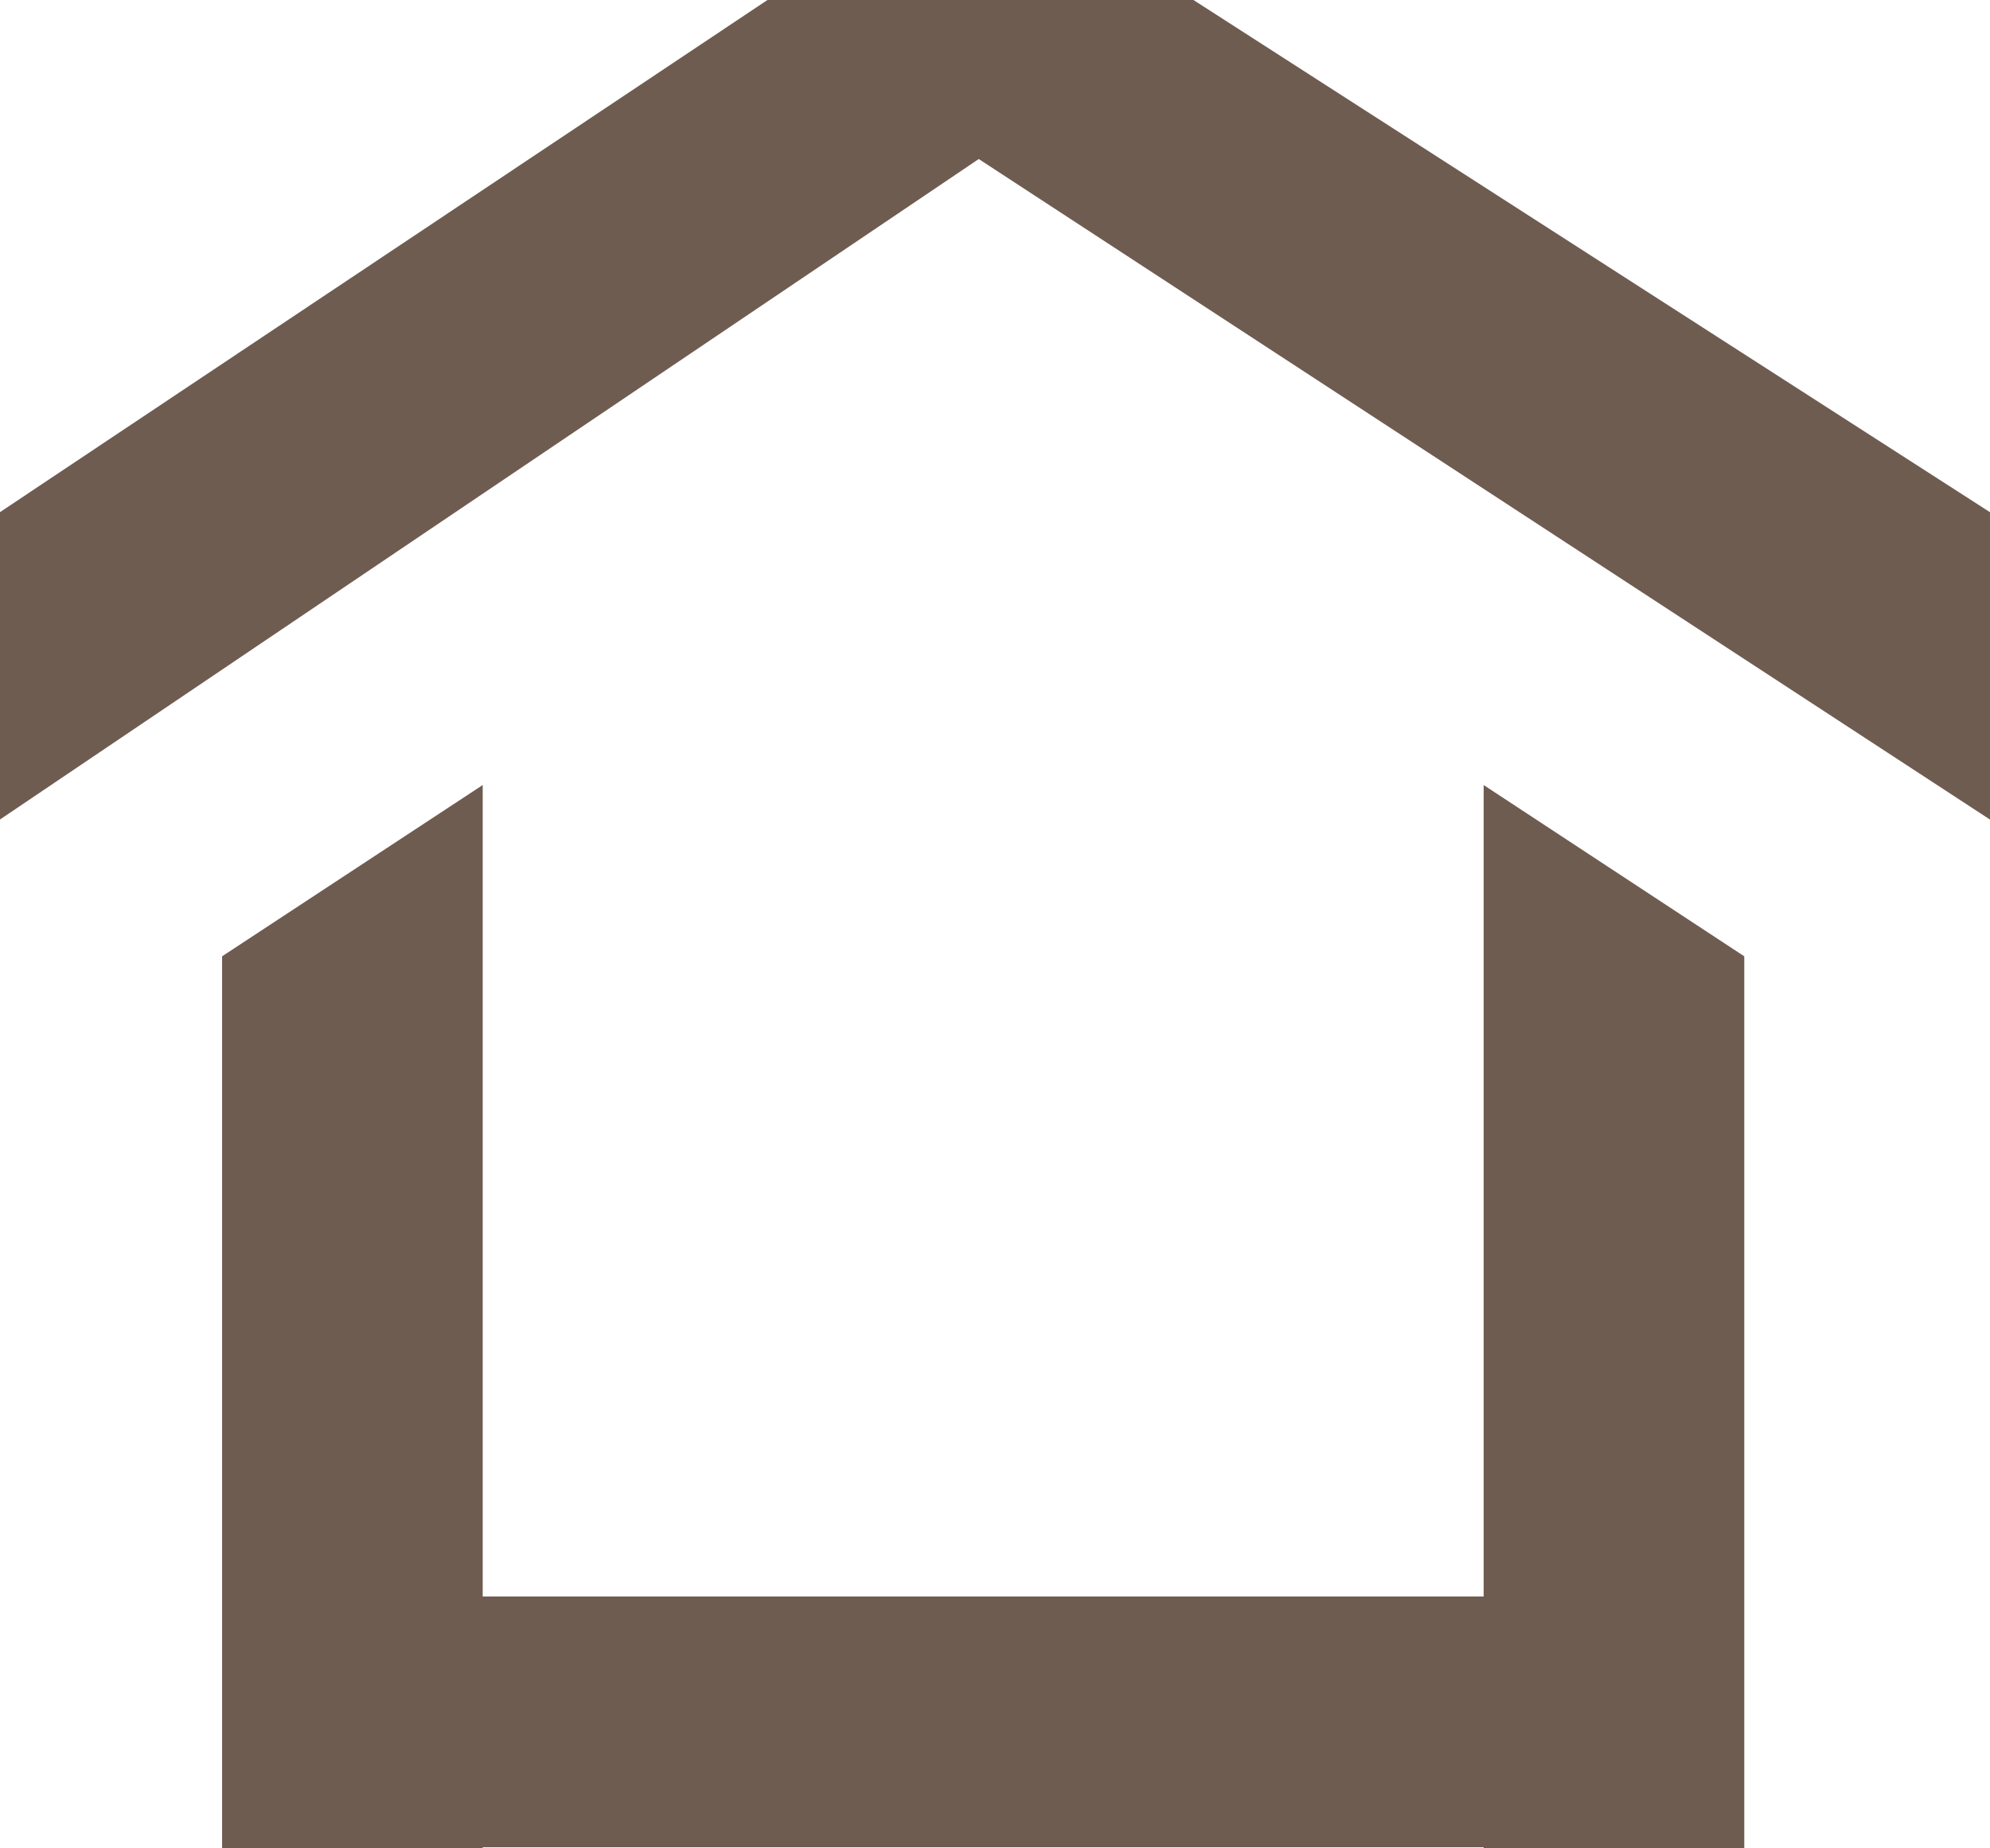
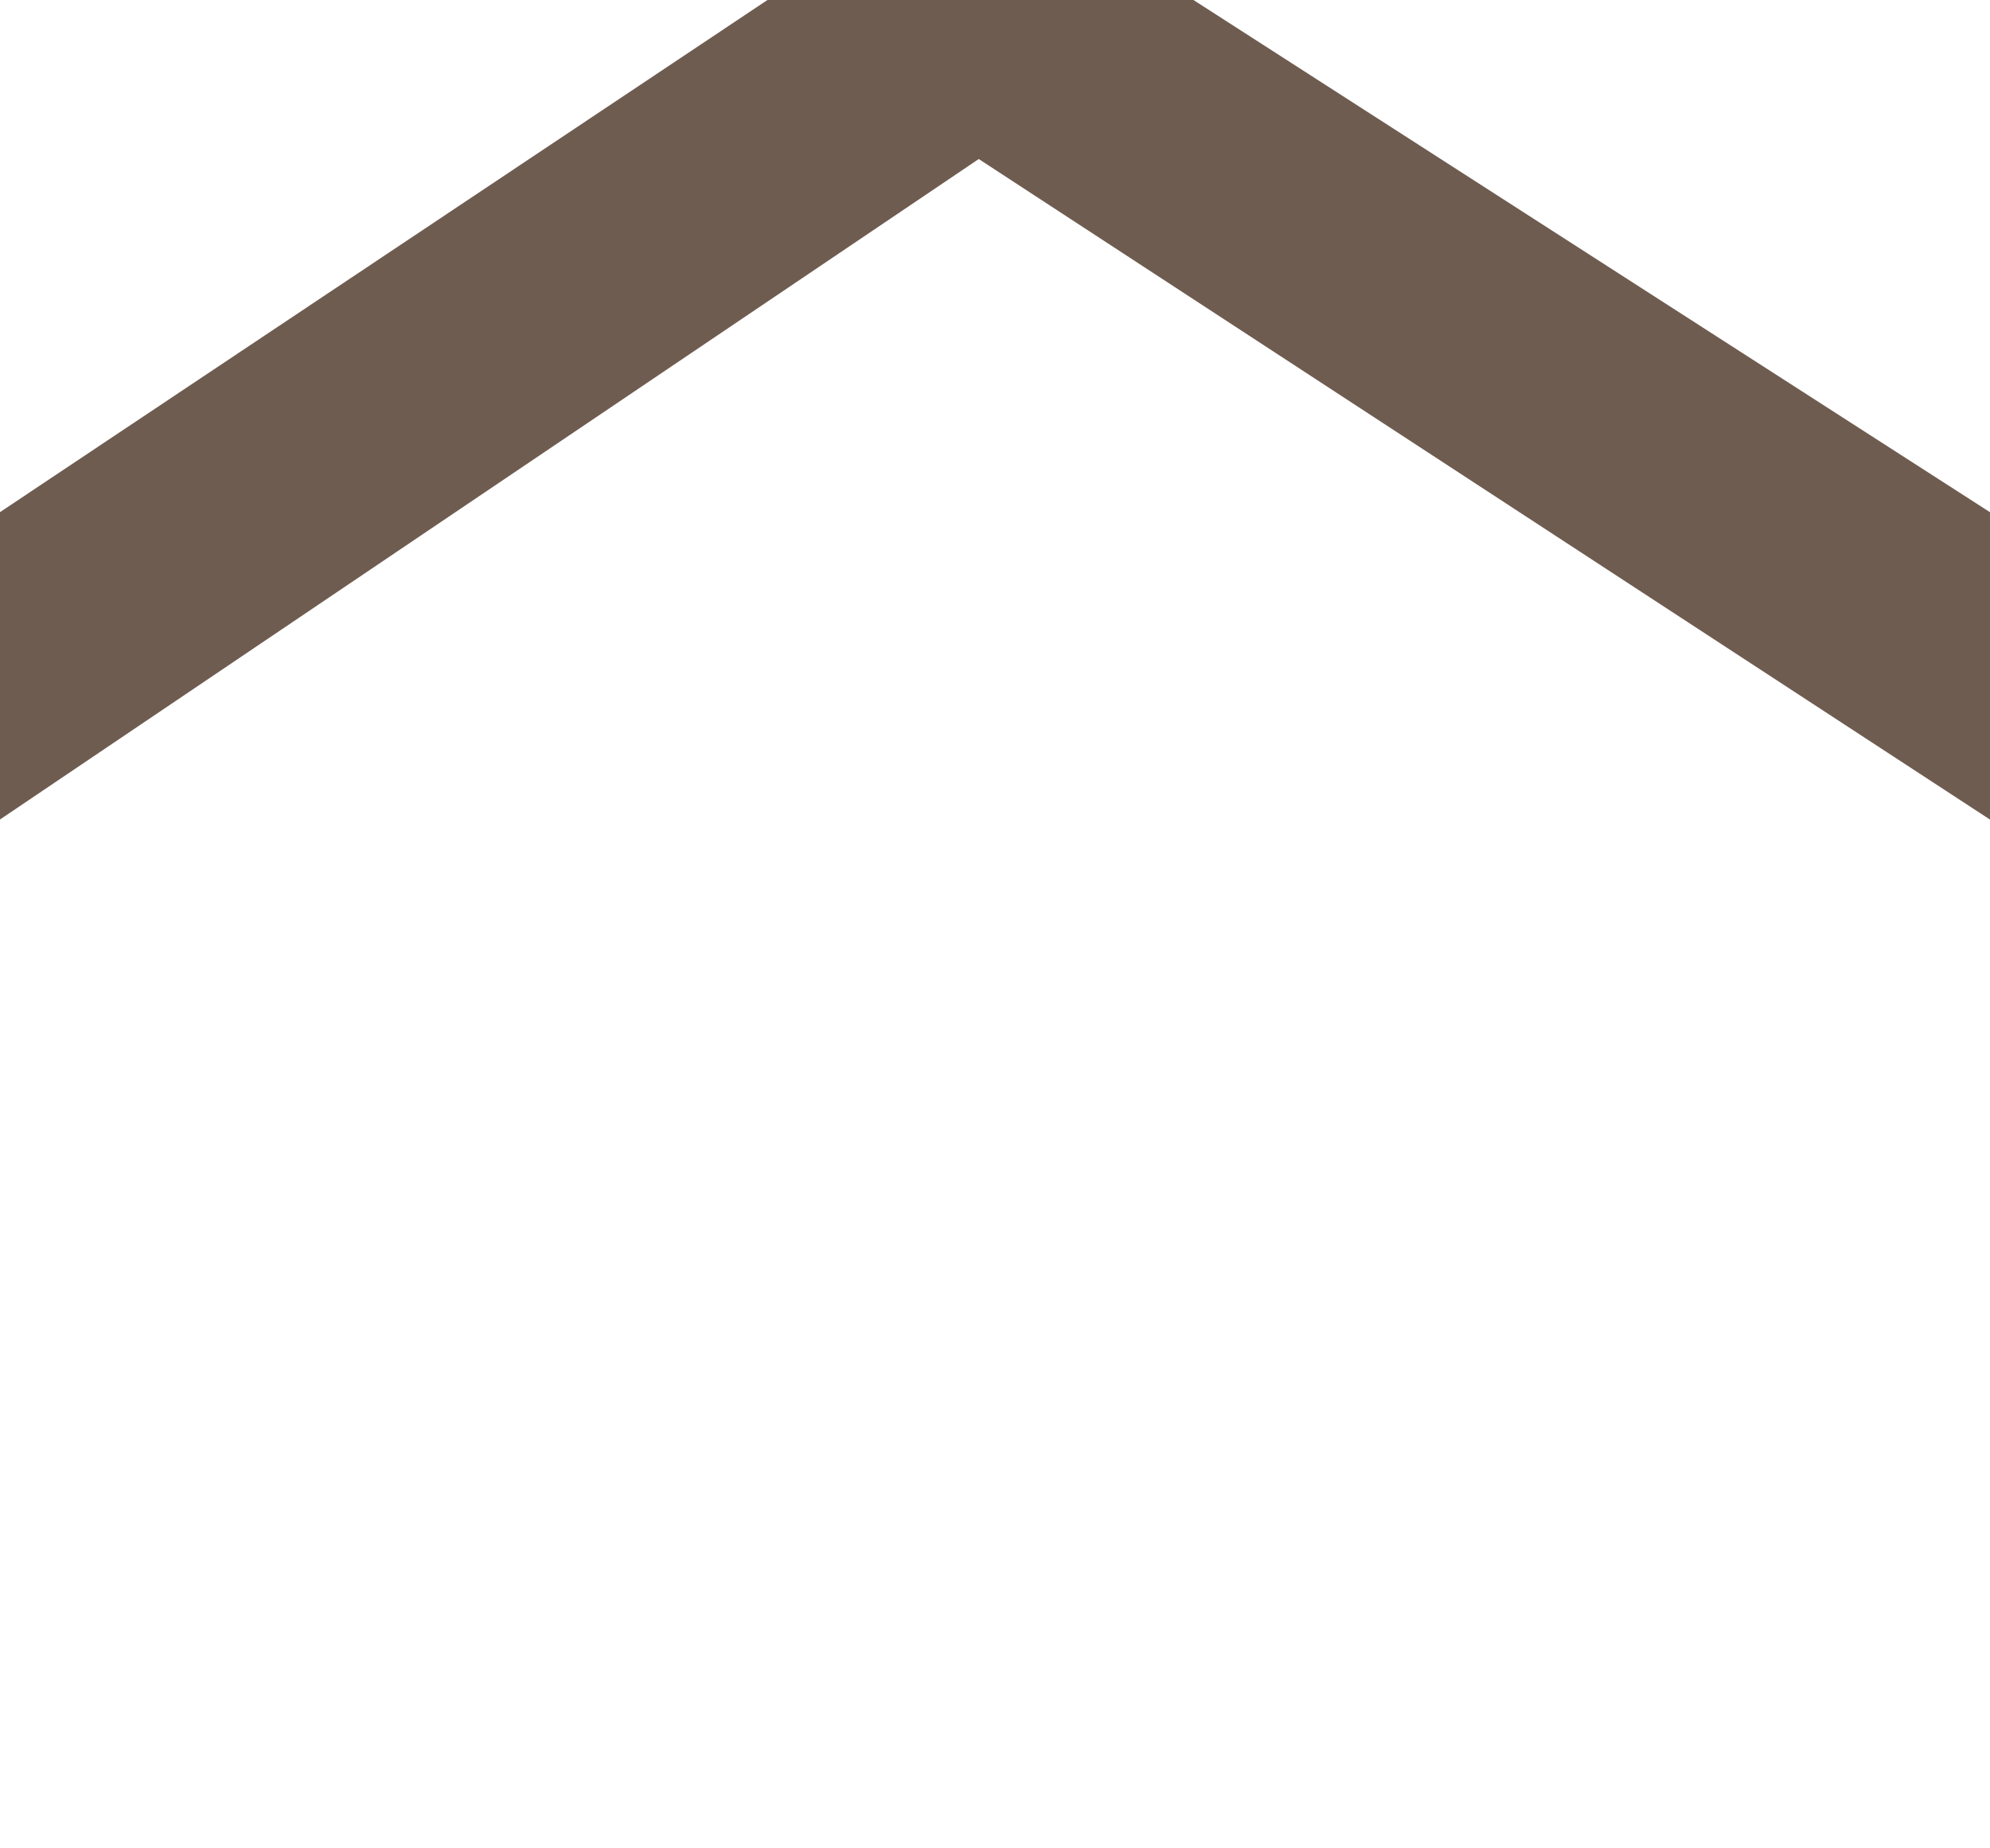
<svg xmlns="http://www.w3.org/2000/svg" width="20.456" height="19" viewBox="0 0 20.456 19">
  <g data-name="Groupe 1192" fill="#6f5c50">
    <path data-name="Tracé 4842" d="M532.7,281.847l-7.89,5.266v3.16l10.062-6.791,10.395,6.791v-3.16l-8.188-5.266Z" transform="translate(-524.811 -281.847)" />
-     <path data-name="Tracé 4843" d="M541.3,293.452v8.343H531.011v-8.343l-2.679,1.761v9.169h2.679v-.009H541.3v.009h2.679v-9.169Z" transform="translate(-526.049 -285.381)" />
  </g>
</svg>